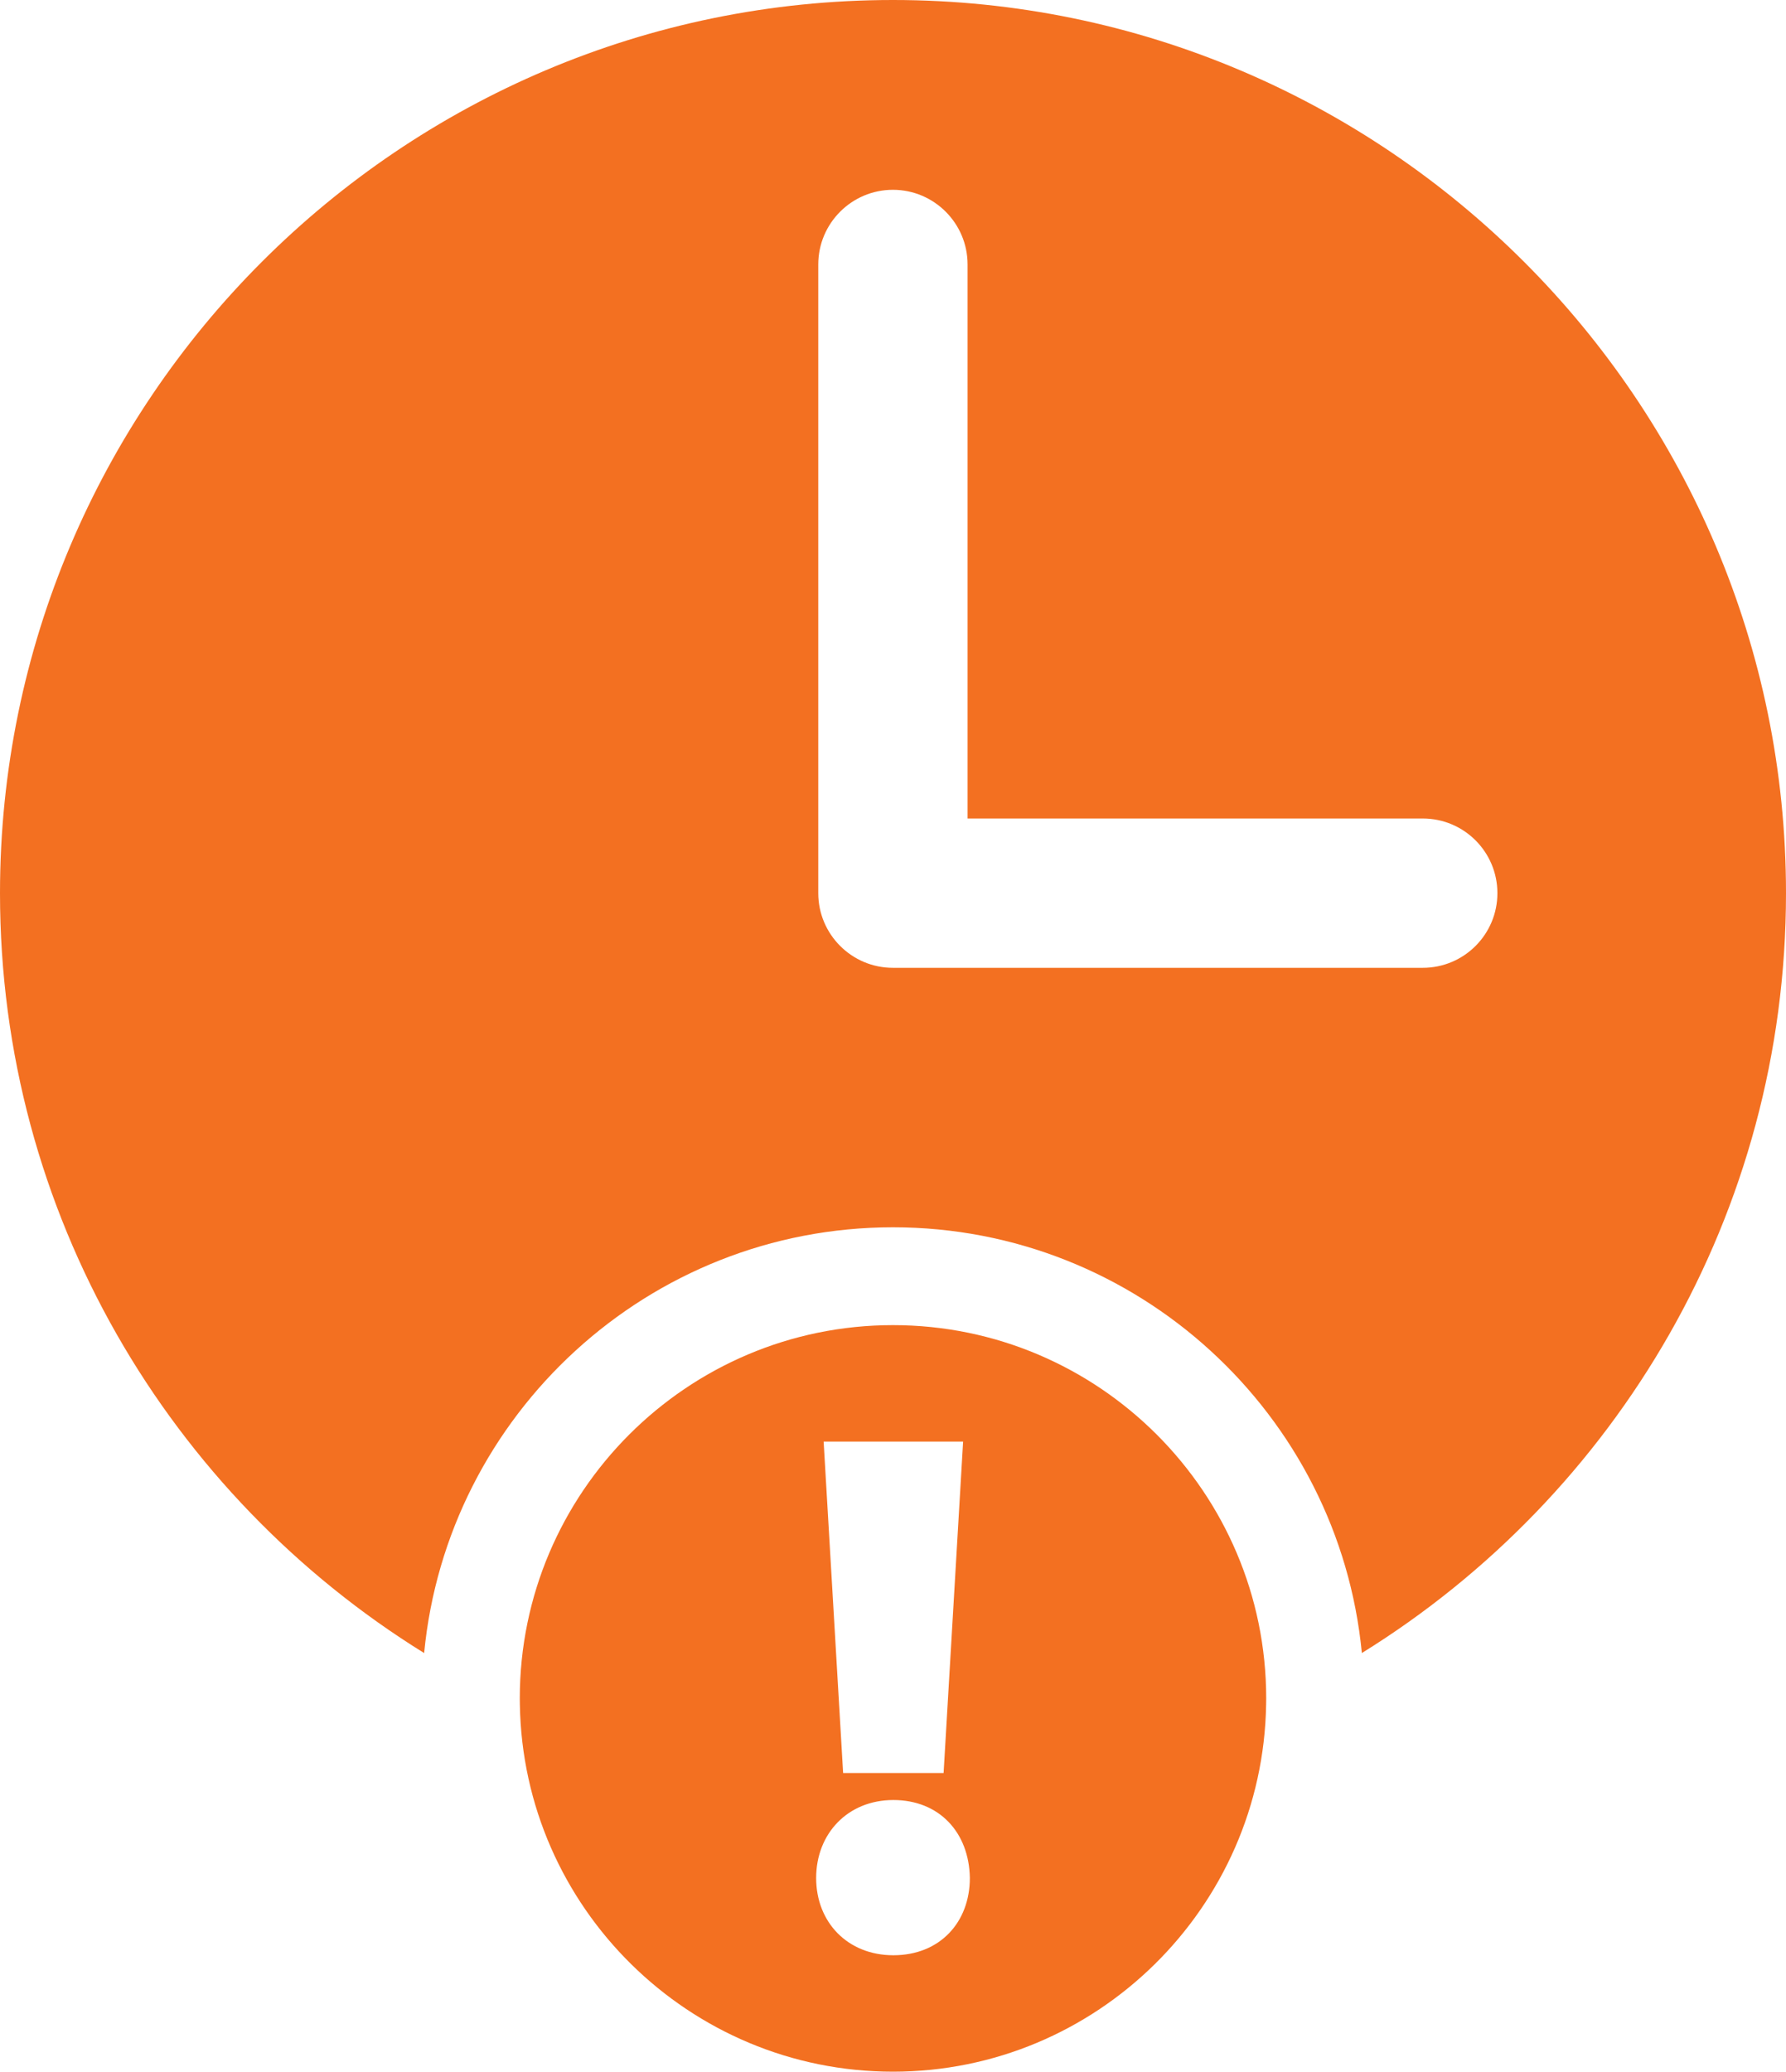
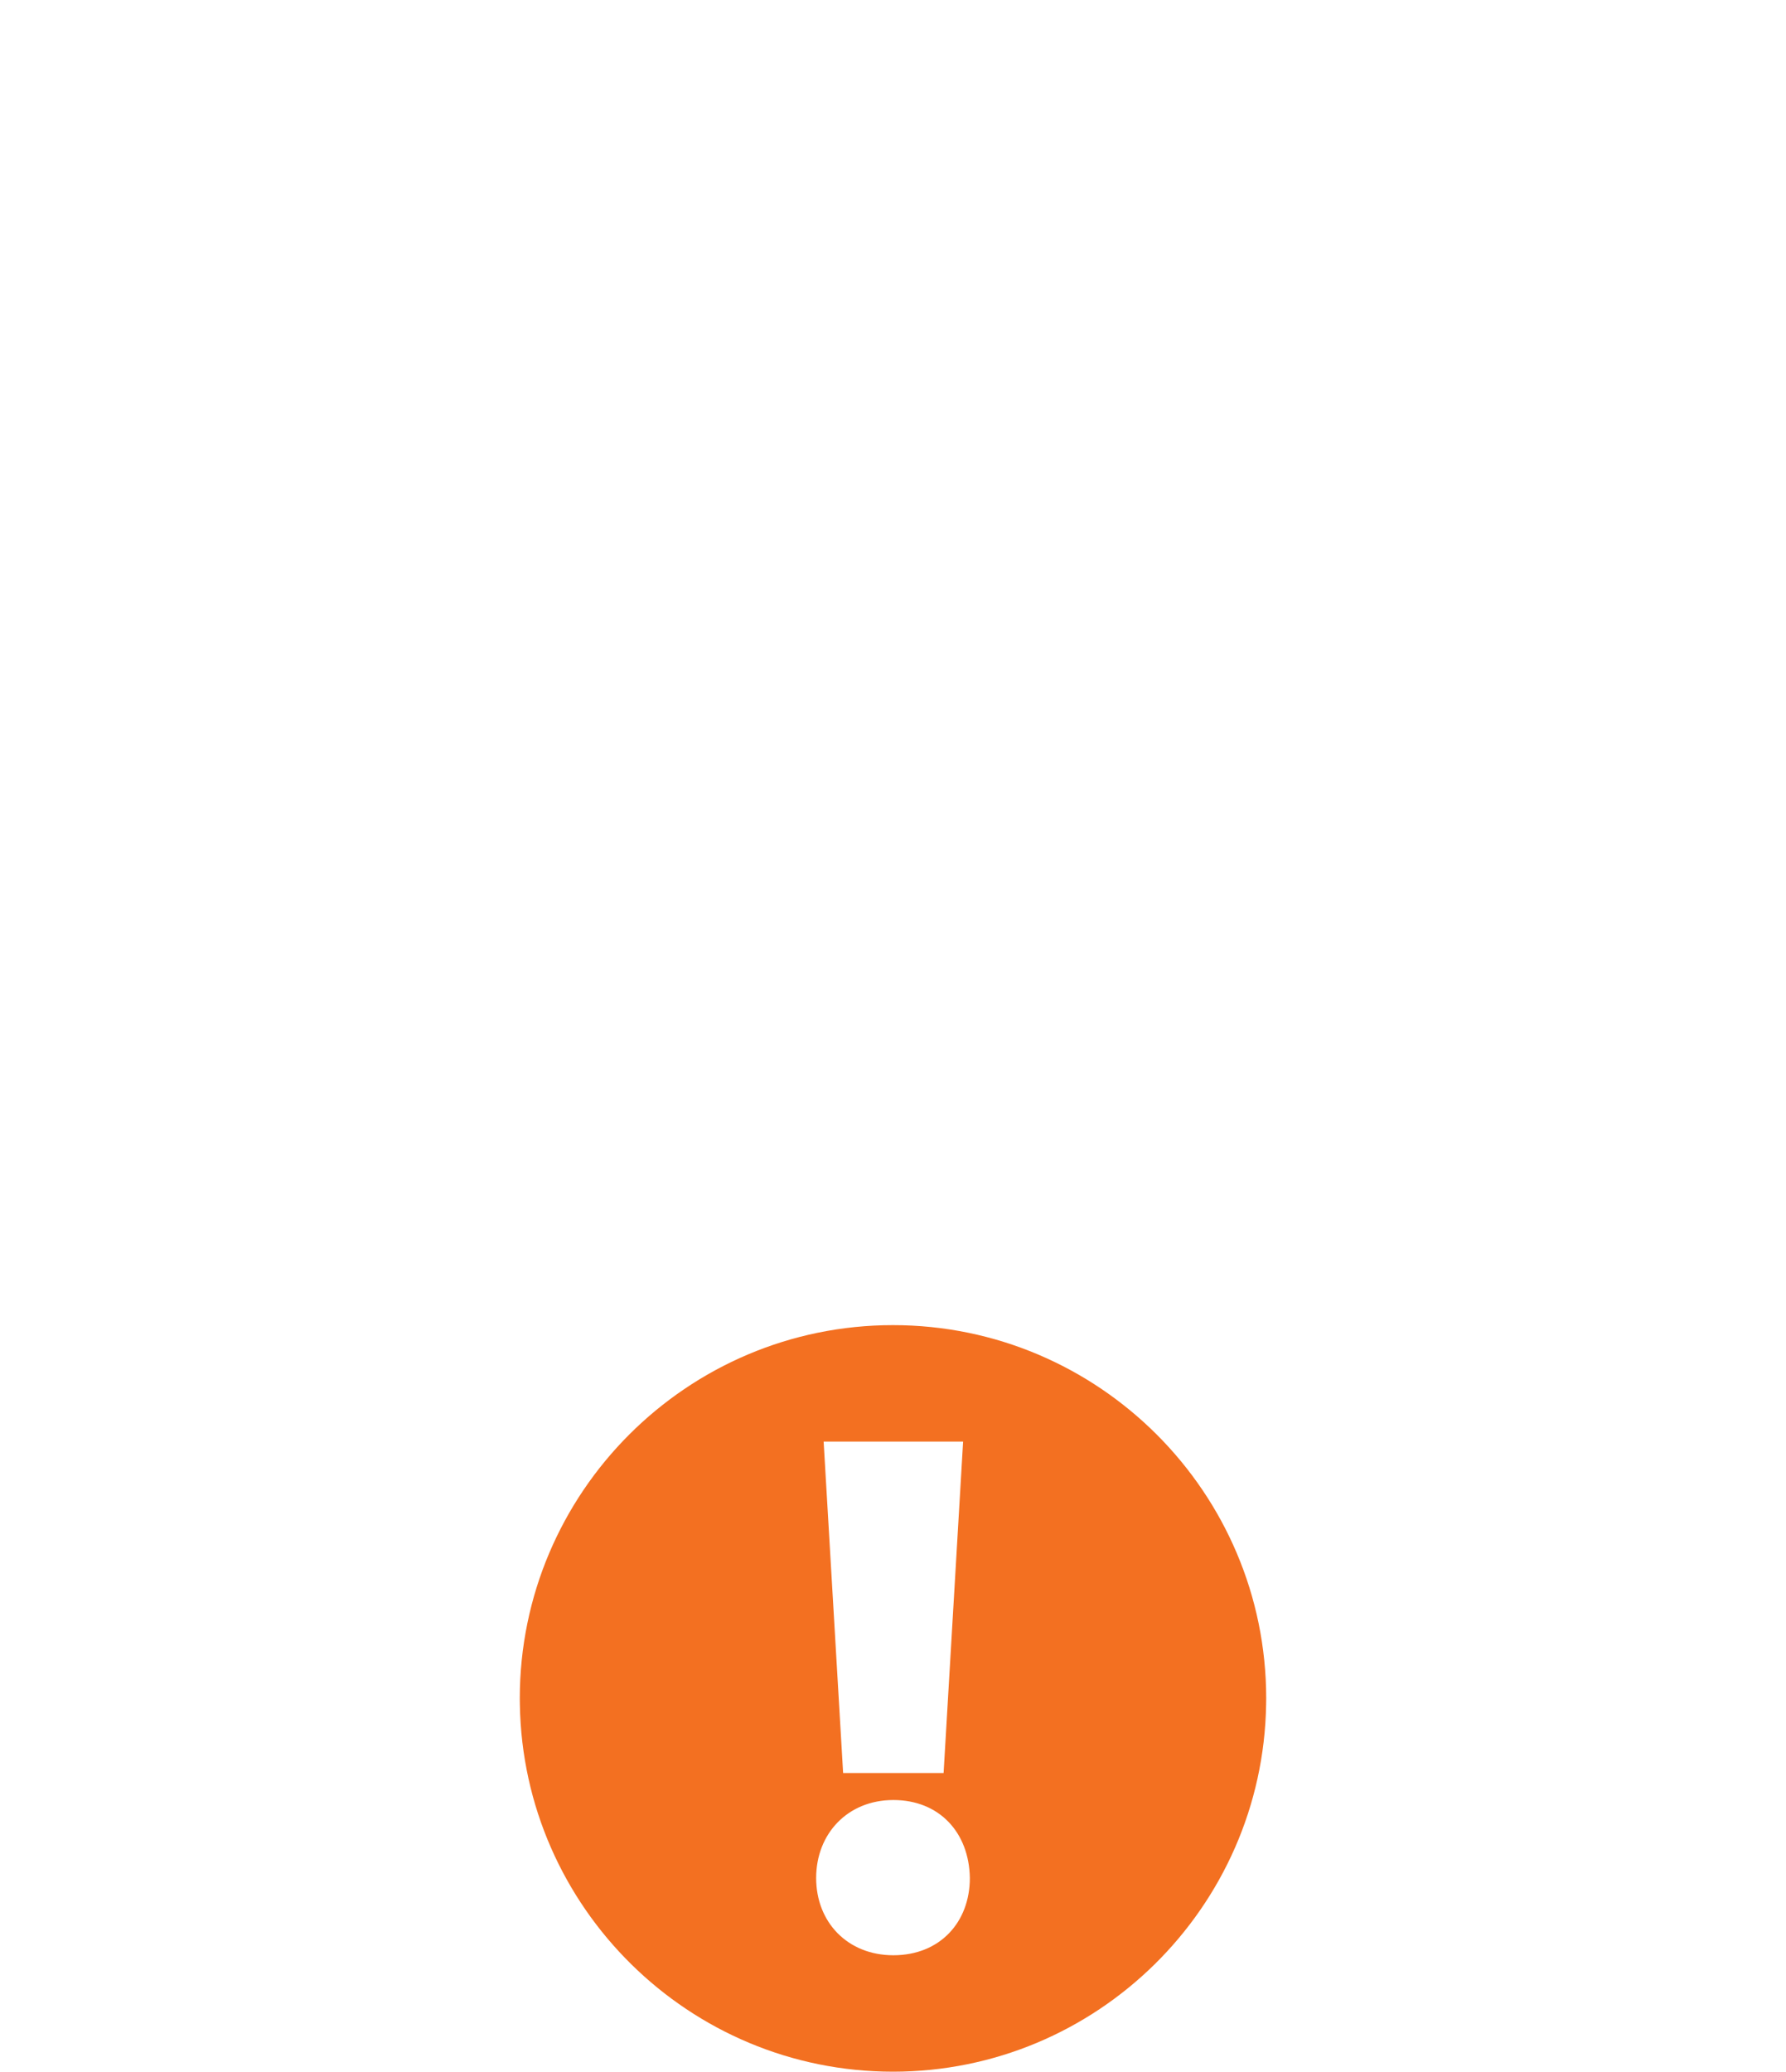
<svg xmlns="http://www.w3.org/2000/svg" id="Layer_1" data-name="Layer 1" viewBox="0 0 919.18 1066.1">
  <defs>
    <style>
      .cls-1 {
        fill: #f37021;
      }
    </style>
  </defs>
-   <path class="cls-1" d="M919.18,459.62C919.18,206.21,713.03,0,459.56,0S0,206.21,0,459.62c0,164.98,87.38,309.95,218.29,391.04,11.78-122.77,115.49-219.1,241.29-219.1s229.52,96.32,241.31,219.09c130.92-81.09,218.29-226.06,218.29-391.03ZM732.24,498.04h-272.69c-21.2,0-38.42-17.23-38.42-38.42V136.09c0-21.2,17.23-38.42,38.42-38.42s38.42,17.23,38.42,38.42v285.11h234.26c21.26,0,38.42,17.23,38.42,38.42s-17.16,38.42-38.42,38.42Z" />
  <path class="cls-1" d="M459.57,681.91c-105.9,0-192.06,86.17-192.06,192.09,0,1.06.02,2.11.04,3.16,1.7,104.47,87.18,188.93,192.02,188.93s190.36-84.47,192.05-188.94c.02-1.05.04-2.1.04-3.15,0-105.92-86.17-192.09-192.09-192.09ZM495.67,741.83l-10.04,170.57h-51.71l-10.03-170.57h71.78ZM459.78,1006.17c-23.54,0-39.74-16.98-39.74-39.75s16.2-40.13,39.74-40.13,38.98,16.6,39.36,40.13c0,22.77-15.43,39.75-39.36,39.75Z" />
</svg>